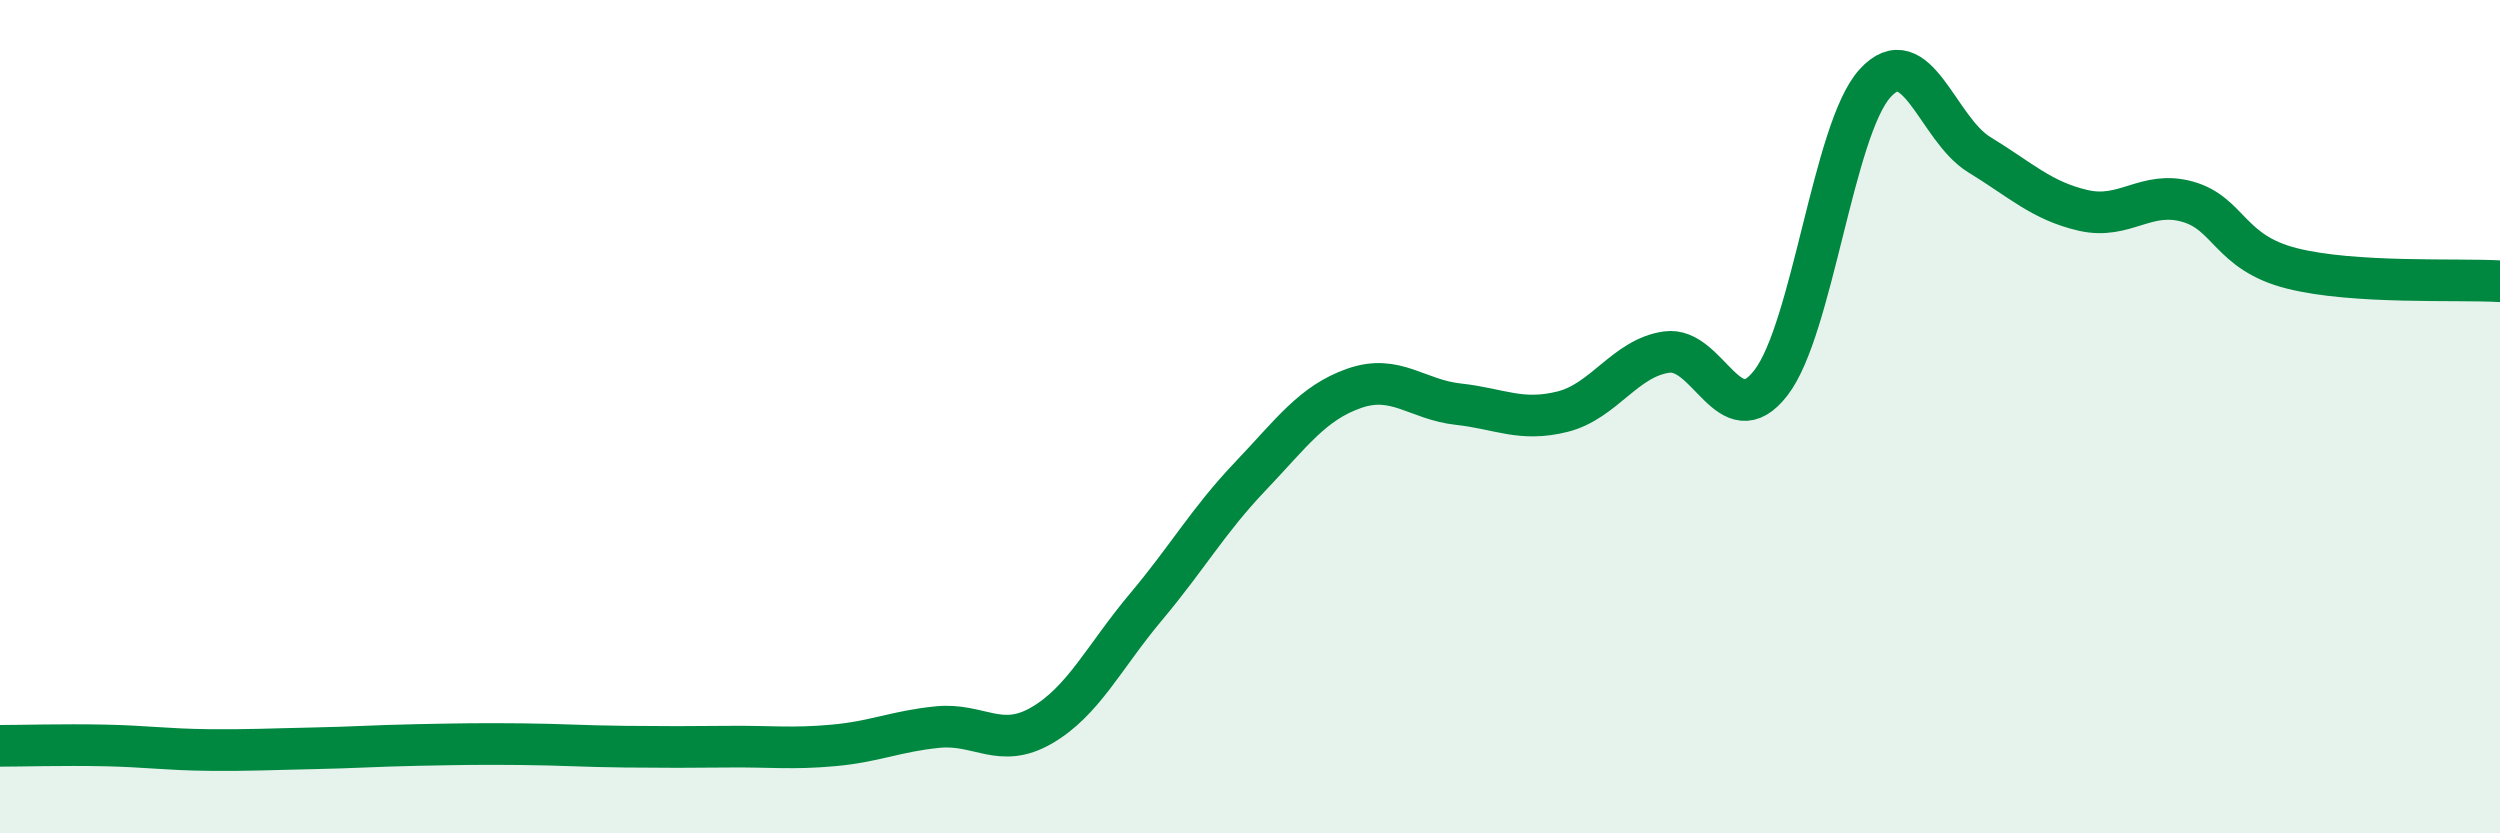
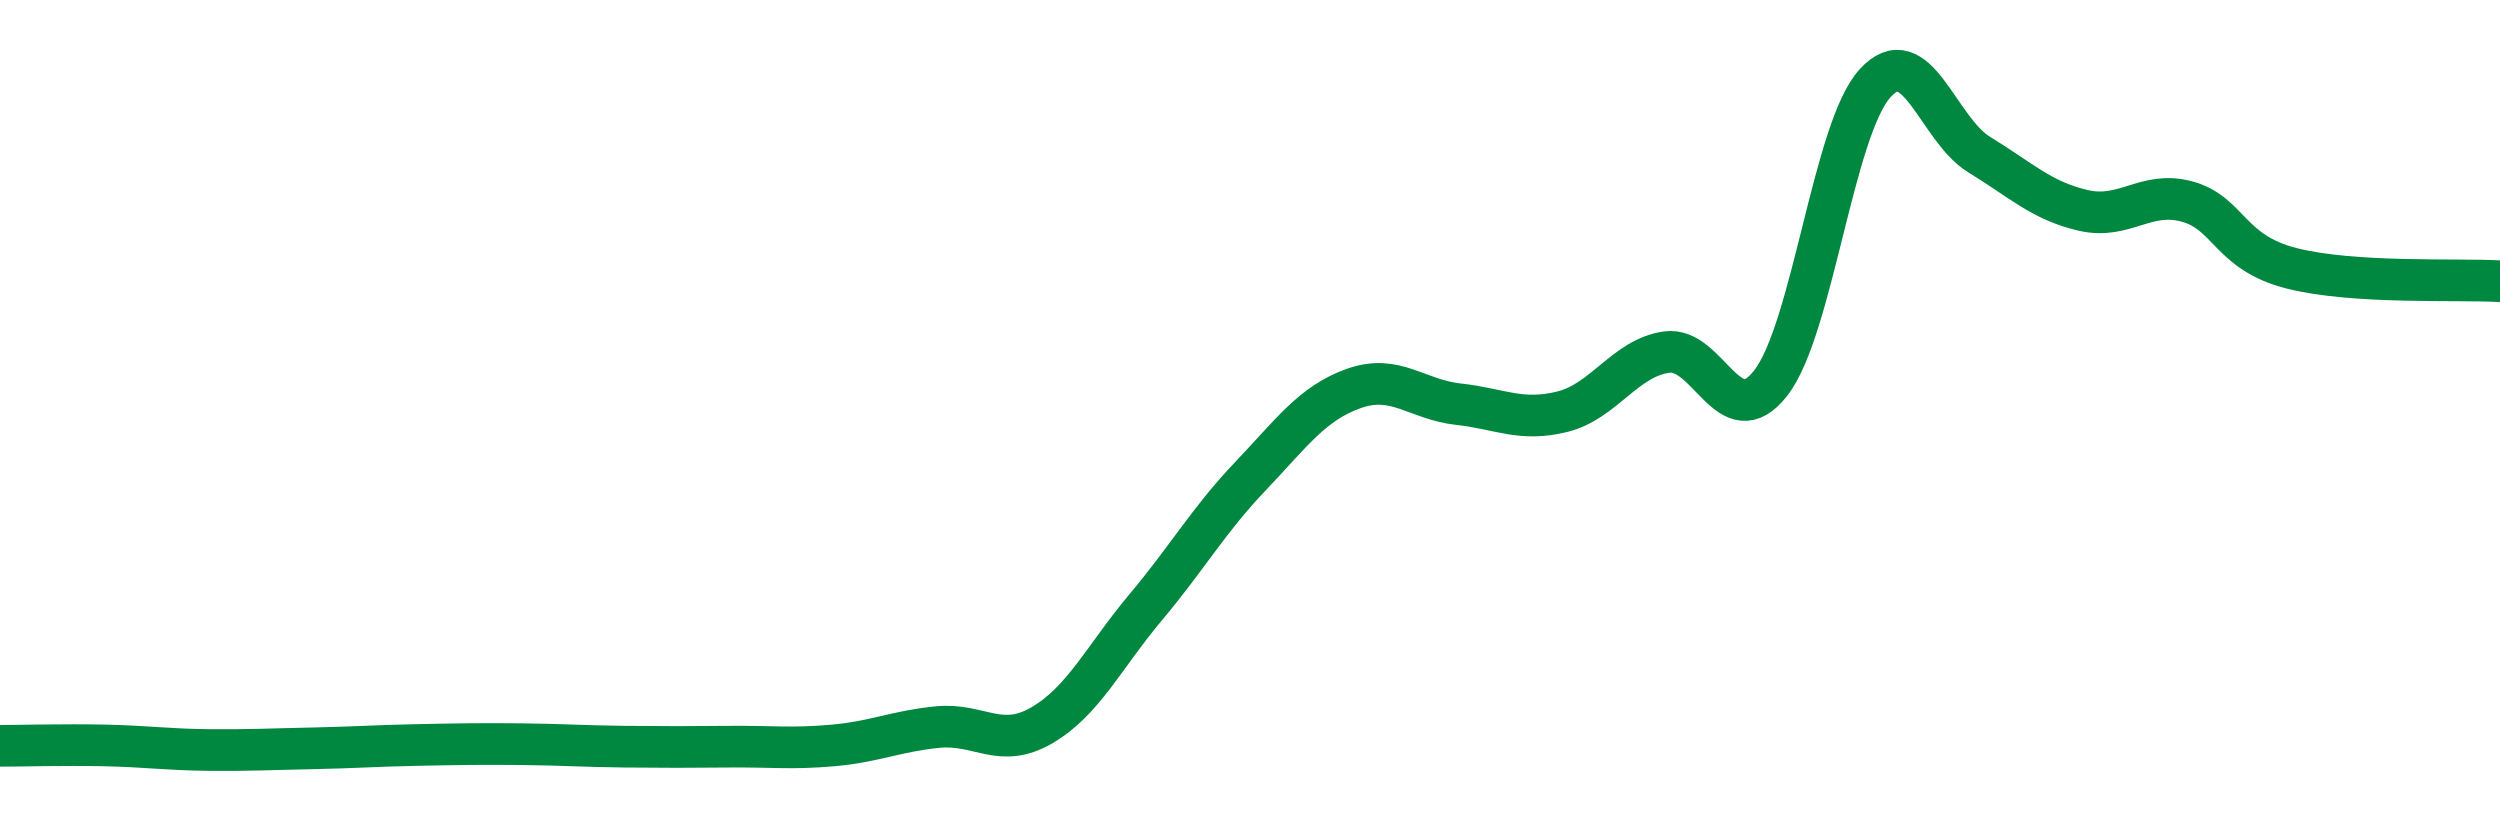
<svg xmlns="http://www.w3.org/2000/svg" width="60" height="20" viewBox="0 0 60 20">
-   <path d="M 0,17.9 C 0.5,17.9 1.5,17.87 2.5,17.89 C 3.5,17.91 4,17.99 5,18 C 6,18.01 6.5,17.98 7.5,17.96 C 8.5,17.94 9,17.9 10,17.88 C 11,17.86 11.5,17.85 12.5,17.86 C 13.5,17.87 14,17.91 15,17.92 C 16,17.93 16.5,17.93 17.5,17.92 C 18.5,17.91 19,17.98 20,17.89 C 21,17.8 21.5,17.55 22.5,17.45 C 23.5,17.35 24,17.99 25,17.41 C 26,16.83 26.5,15.76 27.5,14.57 C 28.5,13.38 29,12.49 30,11.44 C 31,10.39 31.5,9.67 32.5,9.32 C 33.5,8.97 34,9.59 35,9.7 C 36,9.81 36.5,10.13 37.5,9.88 C 38.5,9.63 39,8.59 40,8.45 C 41,8.31 41.5,10.48 42.5,9.19 C 43.5,7.9 44,3.1 45,2 C 46,0.9 46.5,3.1 47.5,3.71 C 48.5,4.32 49,4.82 50,5.05 C 51,5.28 51.5,4.56 52.5,4.84 C 53.5,5.12 53.5,6.06 55,6.44 C 56.5,6.82 59,6.69 60,6.75L60 20L0 20Z" fill="#008740" opacity="0.1" stroke-linecap="round" stroke-linejoin="round" />
  <path d="M 0,17.9 C 0.5,17.9 1.5,17.87 2.5,17.89 C 3.5,17.91 4,17.99 5,18 C 6,18.01 6.5,17.98 7.5,17.96 C 8.5,17.94 9,17.9 10,17.88 C 11,17.86 11.5,17.85 12.5,17.86 C 13.5,17.87 14,17.91 15,17.92 C 16,17.93 16.5,17.93 17.5,17.92 C 18.5,17.91 19,17.98 20,17.89 C 21,17.8 21.5,17.55 22.5,17.45 C 23.5,17.35 24,17.99 25,17.41 C 26,16.83 26.5,15.76 27.5,14.57 C 28.5,13.38 29,12.49 30,11.44 C 31,10.39 31.5,9.67 32.5,9.32 C 33.5,8.97 34,9.59 35,9.7 C 36,9.81 36.5,10.13 37.5,9.88 C 38.5,9.63 39,8.59 40,8.45 C 41,8.31 41.5,10.48 42.5,9.19 C 43.5,7.9 44,3.1 45,2 C 46,0.9 46.5,3.1 47.5,3.71 C 48.5,4.32 49,4.82 50,5.05 C 51,5.28 51.5,4.56 52.5,4.84 C 53.5,5.12 53.5,6.06 55,6.44 C 56.5,6.82 59,6.69 60,6.75" stroke="#008740" stroke-width="1" fill="none" stroke-linecap="round" stroke-linejoin="round" />
</svg>